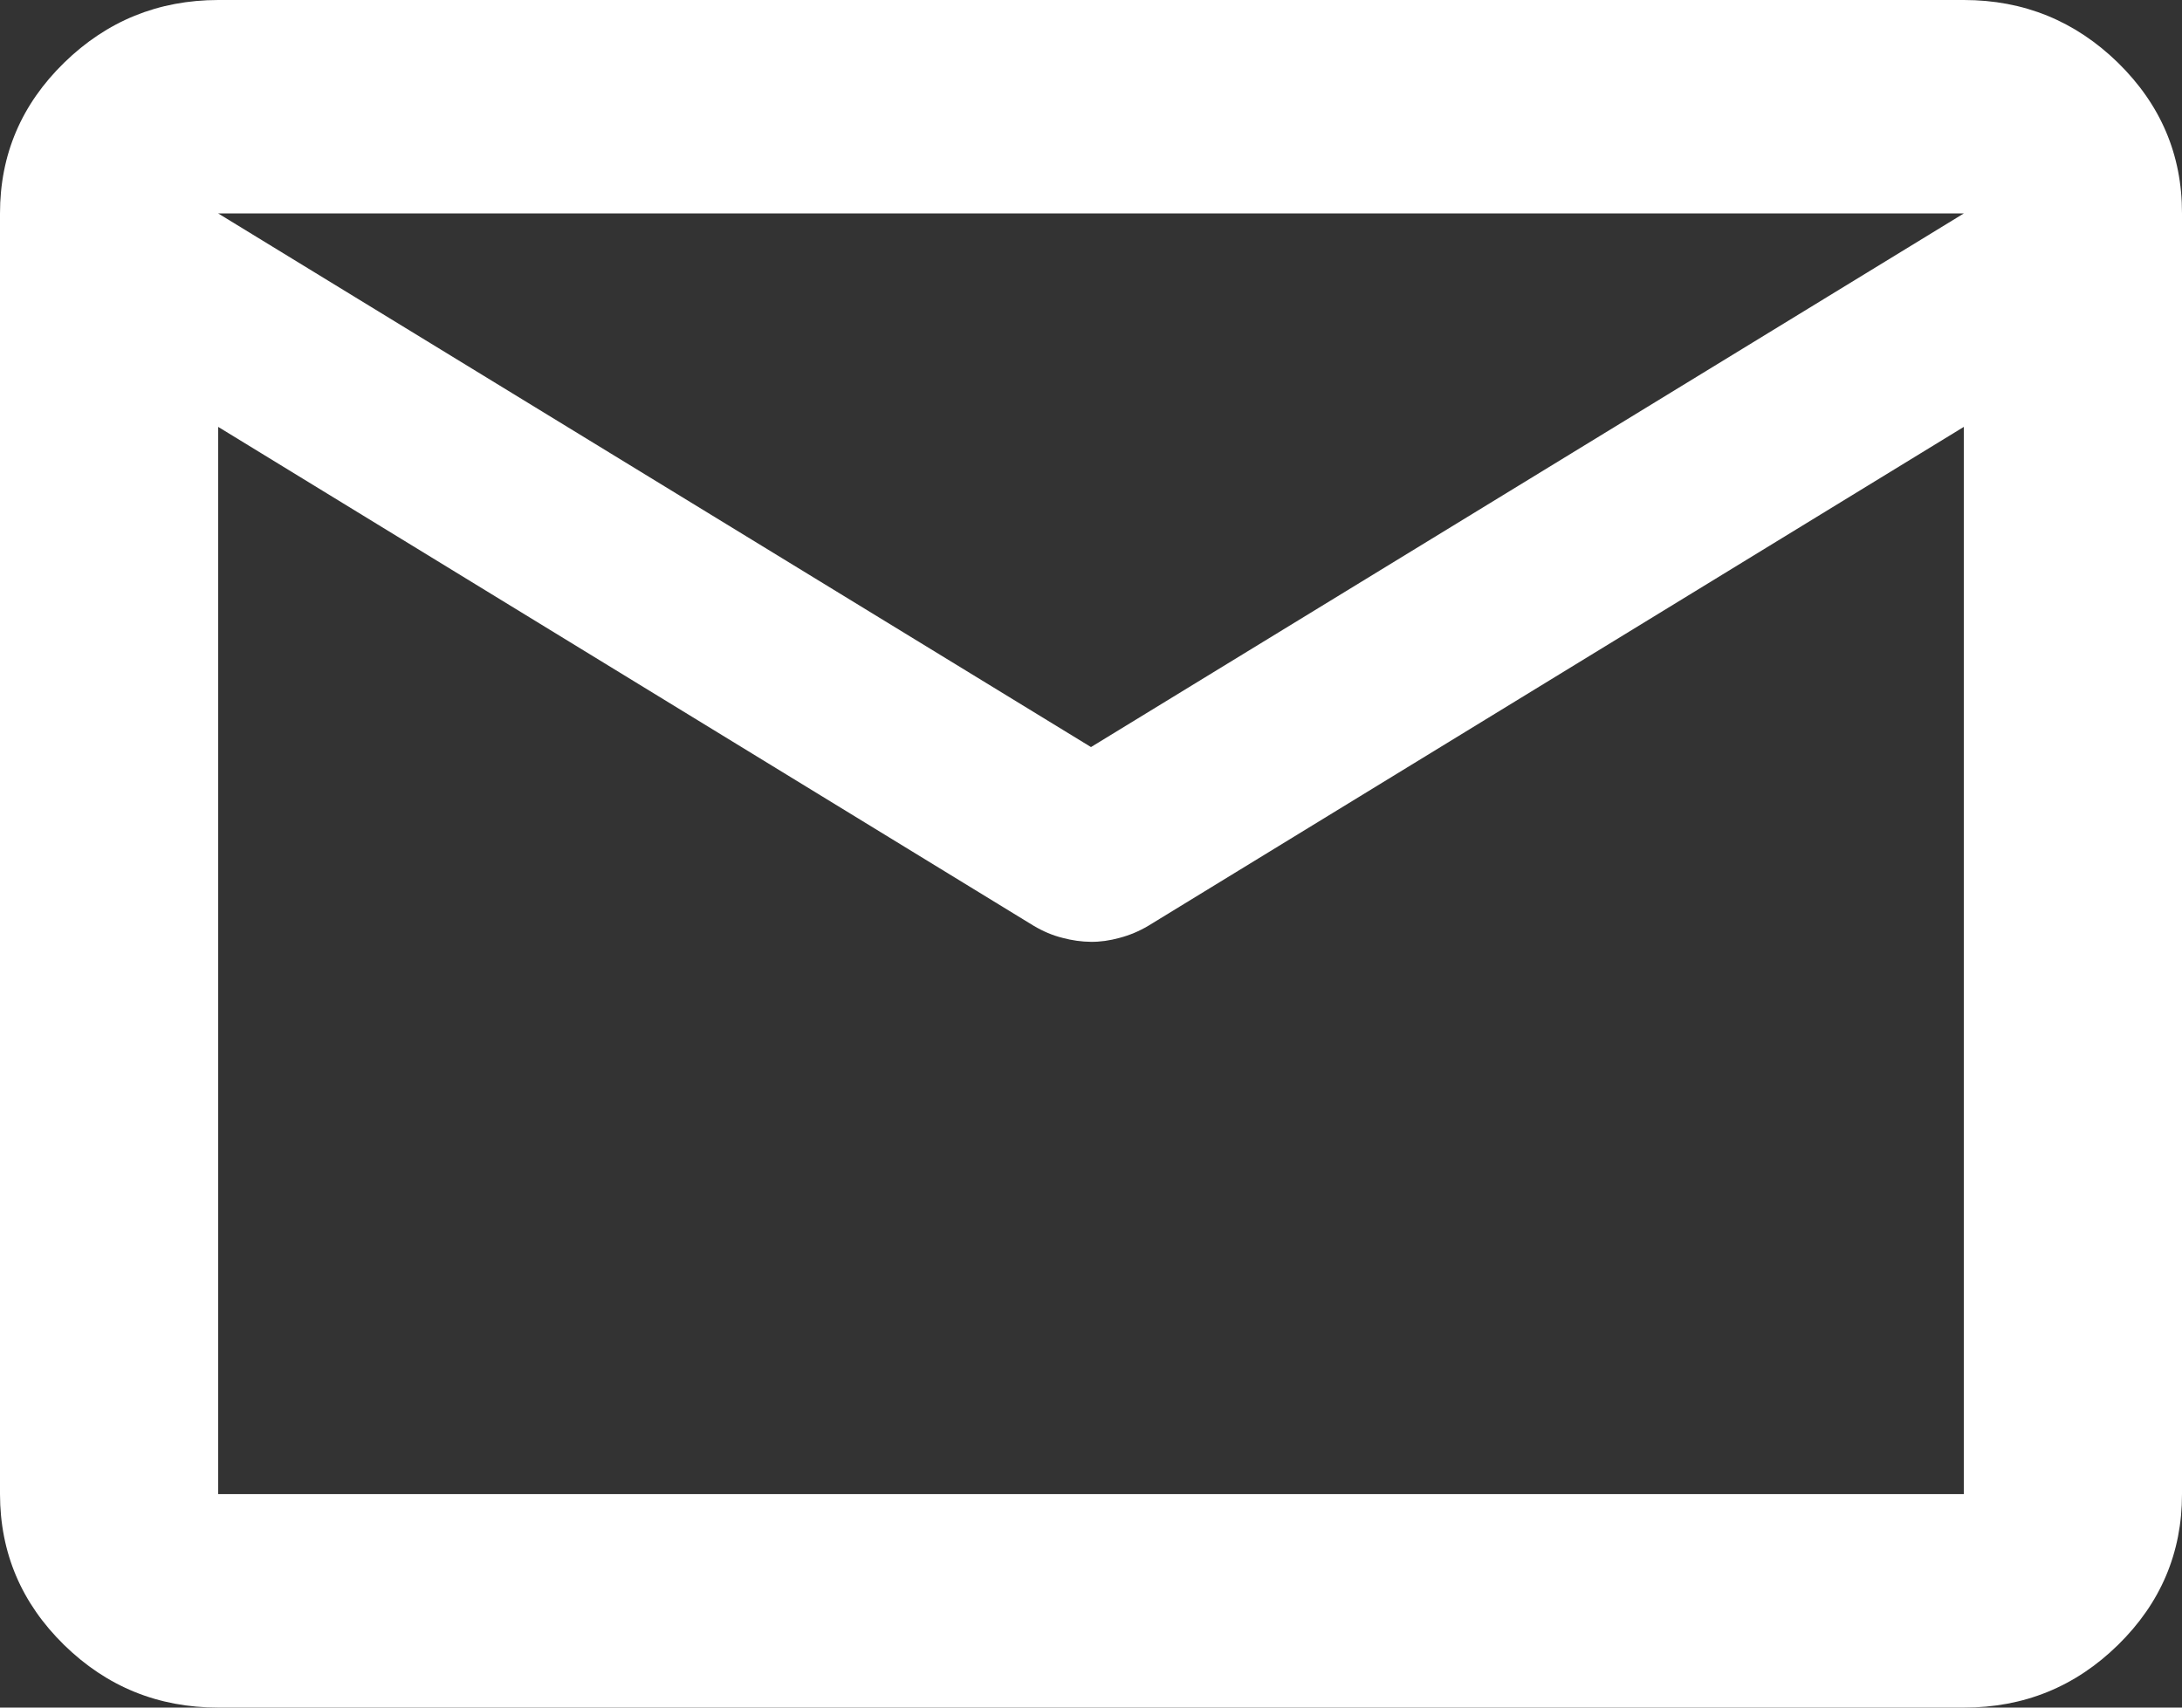
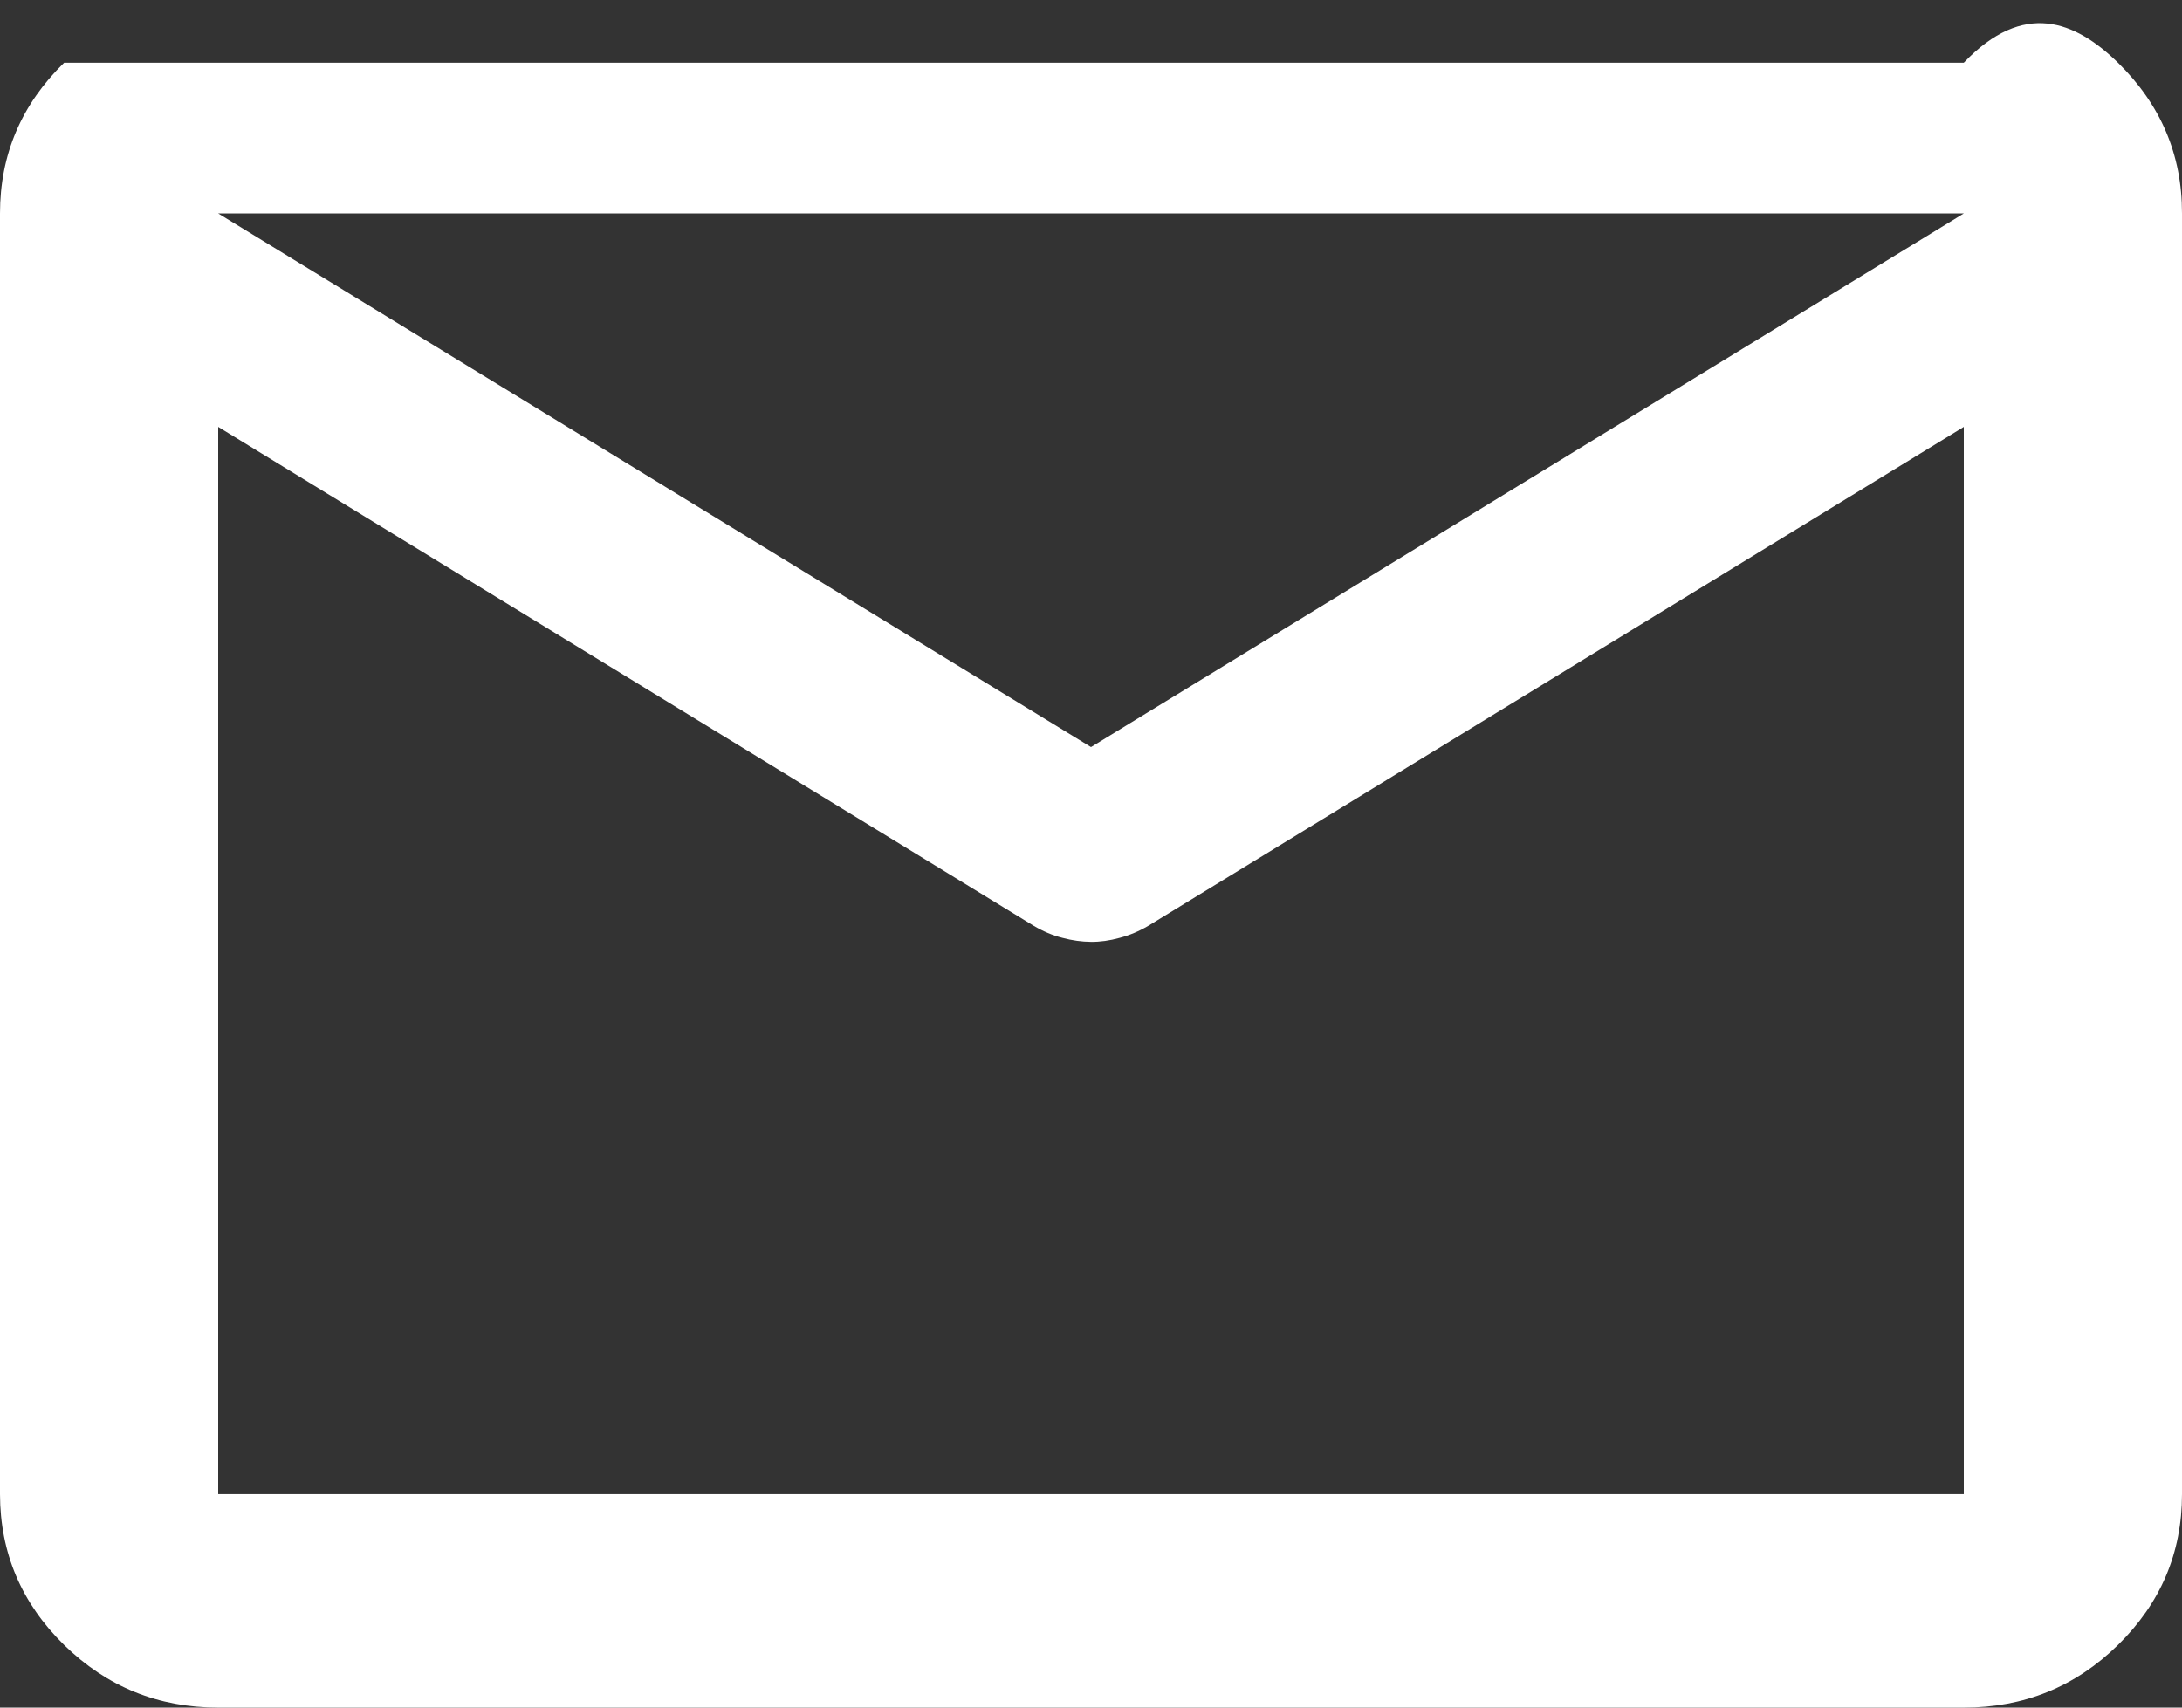
<svg xmlns="http://www.w3.org/2000/svg" width="23" height="18" viewBox="0 0 23 18" fill="none">
  <rect x="0" y="0" width="23" height="18" fill="#333333" stroke="none" />
-   <path d="M2.3 18C1.667 18 1.126 17.78 0.676 17.34C0.226 16.899 0.001 16.369 0 15.75V2.25C0 1.631 0.225 1.102 0.676 0.661C1.127 0.221 1.668 0.001 2.3 0H20.7C21.332 0 21.874 0.221 22.325 0.661C22.776 1.103 23.001 1.632 23 2.25V15.75C23 16.369 22.775 16.899 22.325 17.34C21.875 17.781 21.333 18.001 20.7 18H2.3ZM20.7 4.5L12.104 9.759C12.008 9.816 11.908 9.858 11.802 9.886C11.697 9.915 11.597 9.929 11.5 9.928C11.403 9.927 11.303 9.914 11.199 9.886C11.094 9.86 10.994 9.817 10.896 9.759L2.3 4.5V15.75H20.7V4.5ZM11.5 7.875L20.7 2.25H2.3L11.5 7.875ZM2.3 4.781V3.122V3.15V3.136V4.781Z" fill="white" />
+   <path d="M2.3 18C1.667 18 1.126 17.78 0.676 17.34C0.226 16.899 0.001 16.369 0 15.75V2.25C0 1.631 0.225 1.102 0.676 0.661H20.7C21.332 0 21.874 0.221 22.325 0.661C22.776 1.103 23.001 1.632 23 2.25V15.75C23 16.369 22.775 16.899 22.325 17.34C21.875 17.781 21.333 18.001 20.7 18H2.3ZM20.7 4.5L12.104 9.759C12.008 9.816 11.908 9.858 11.802 9.886C11.697 9.915 11.597 9.929 11.5 9.928C11.403 9.927 11.303 9.914 11.199 9.886C11.094 9.86 10.994 9.817 10.896 9.759L2.3 4.5V15.75H20.7V4.5ZM11.5 7.875L20.7 2.25H2.3L11.5 7.875ZM2.3 4.781V3.122V3.15V3.136V4.781Z" fill="white" />
</svg>